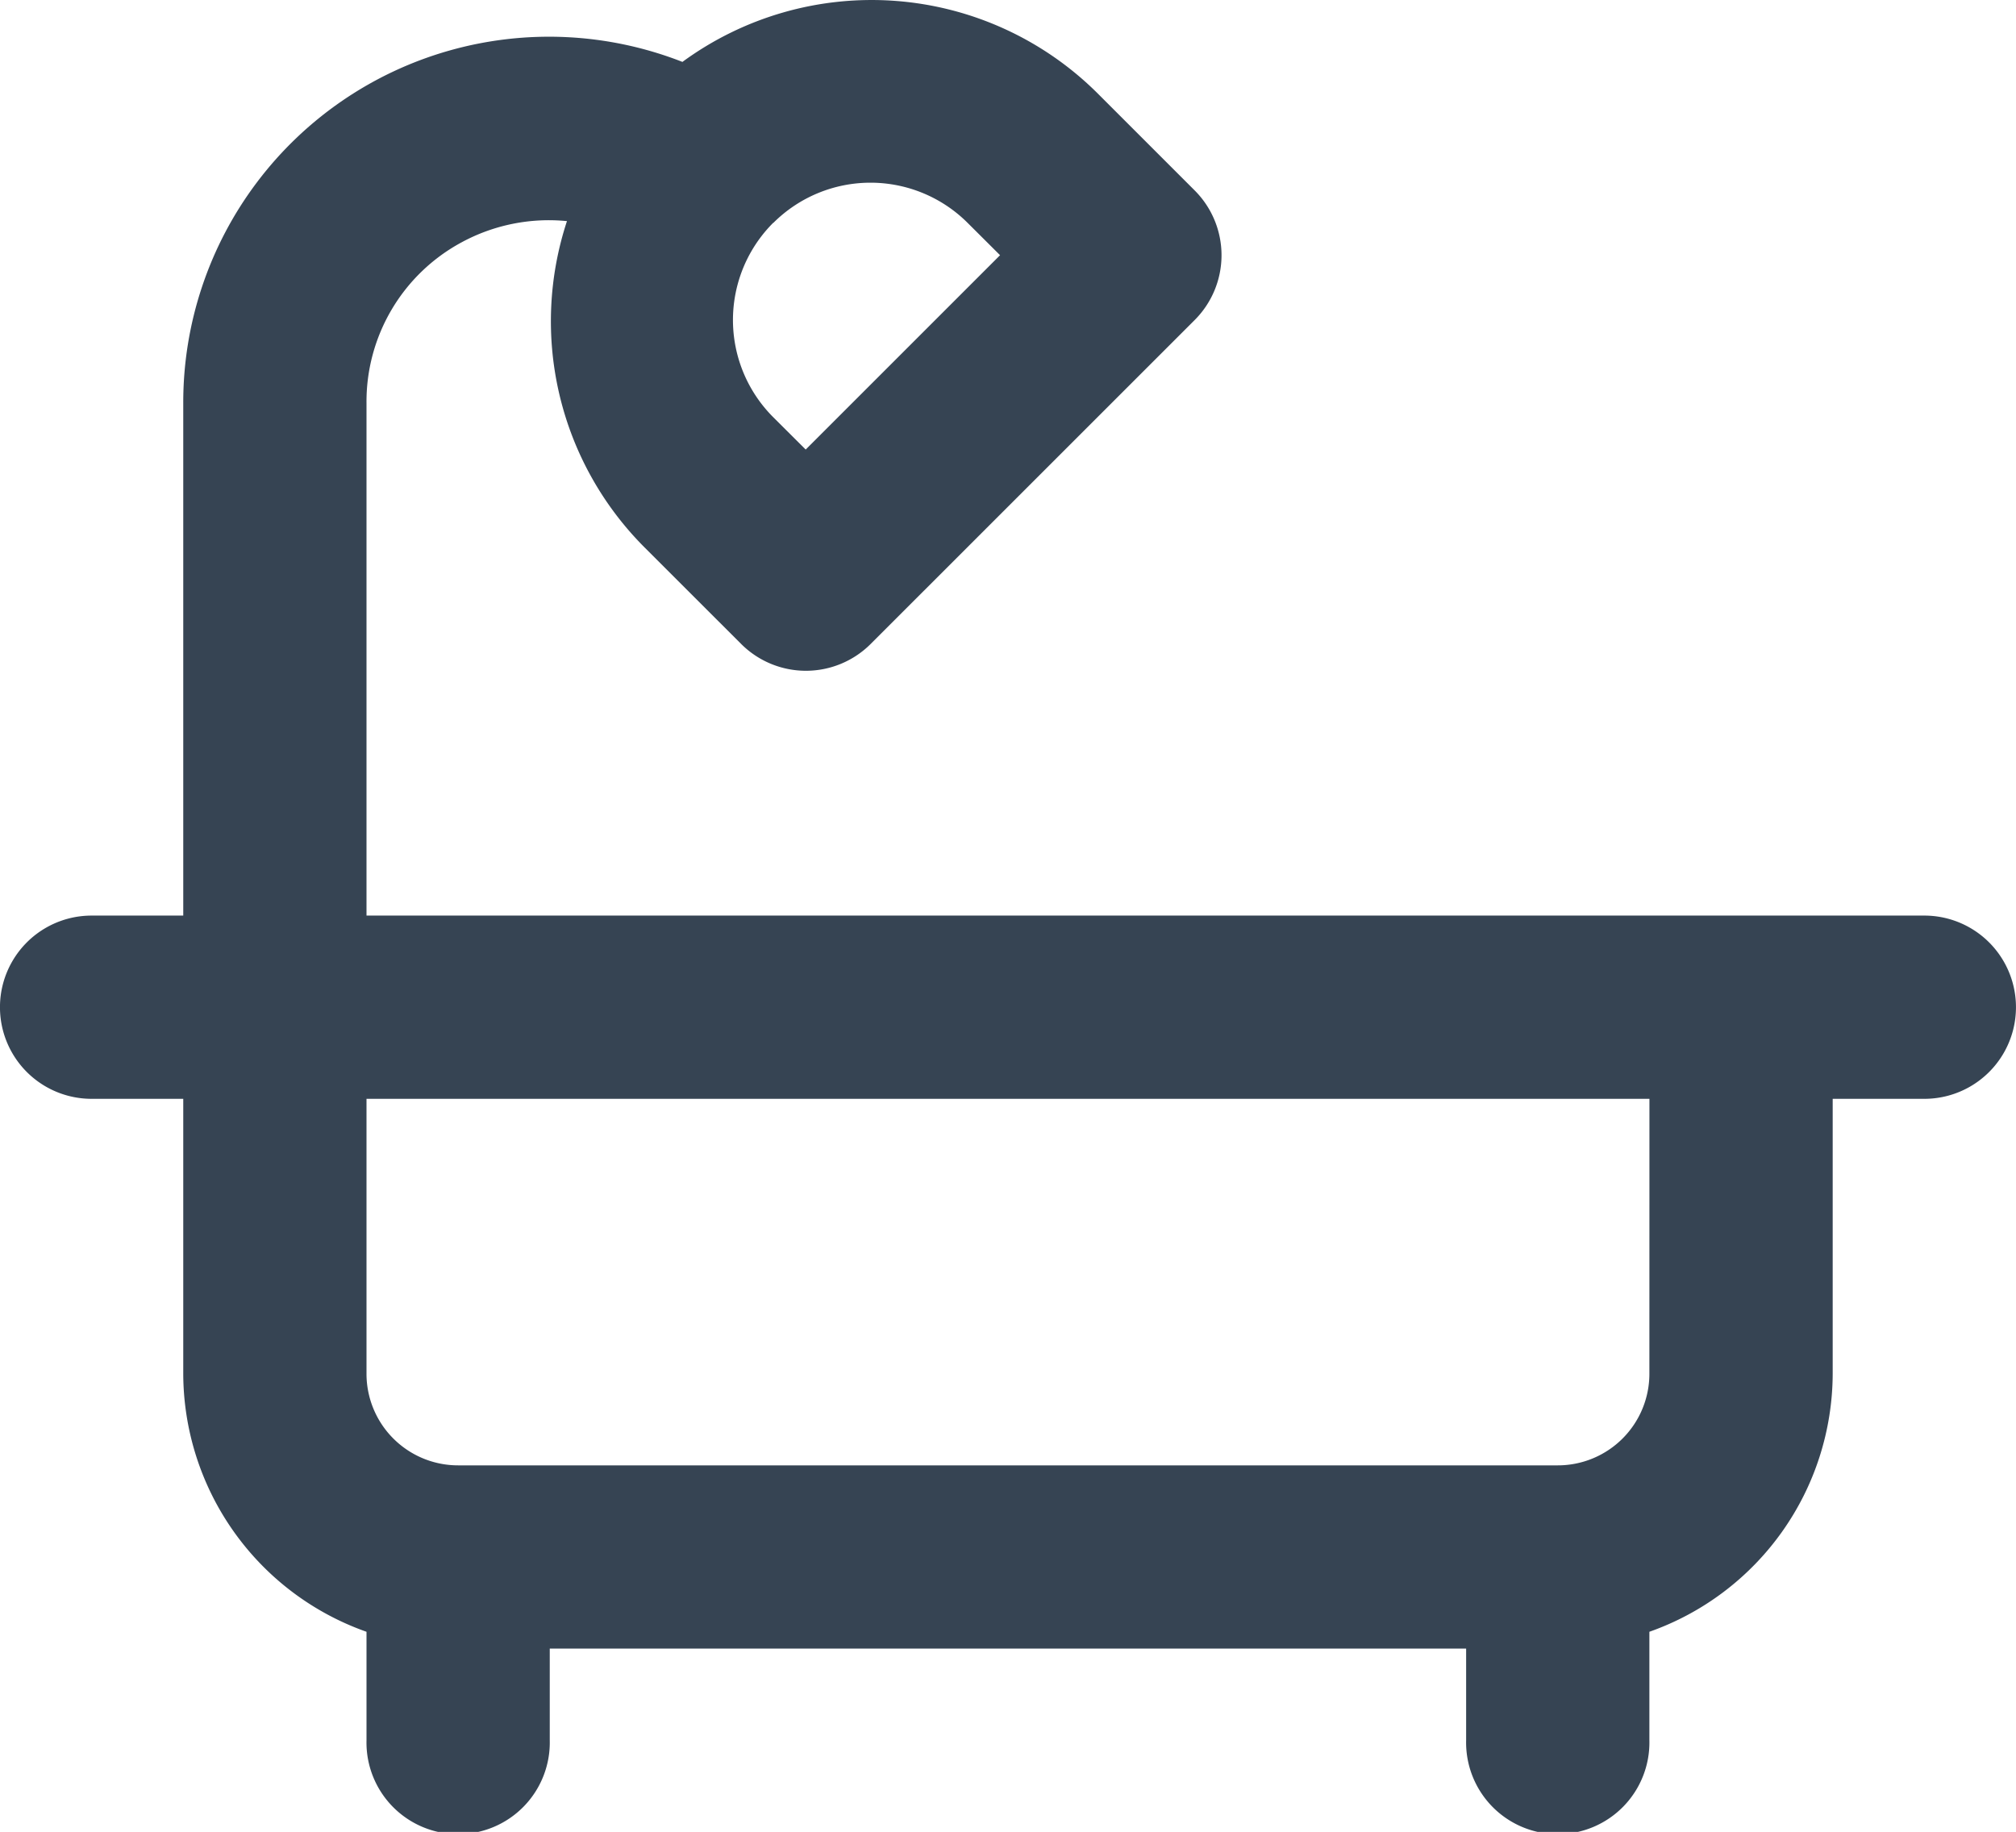
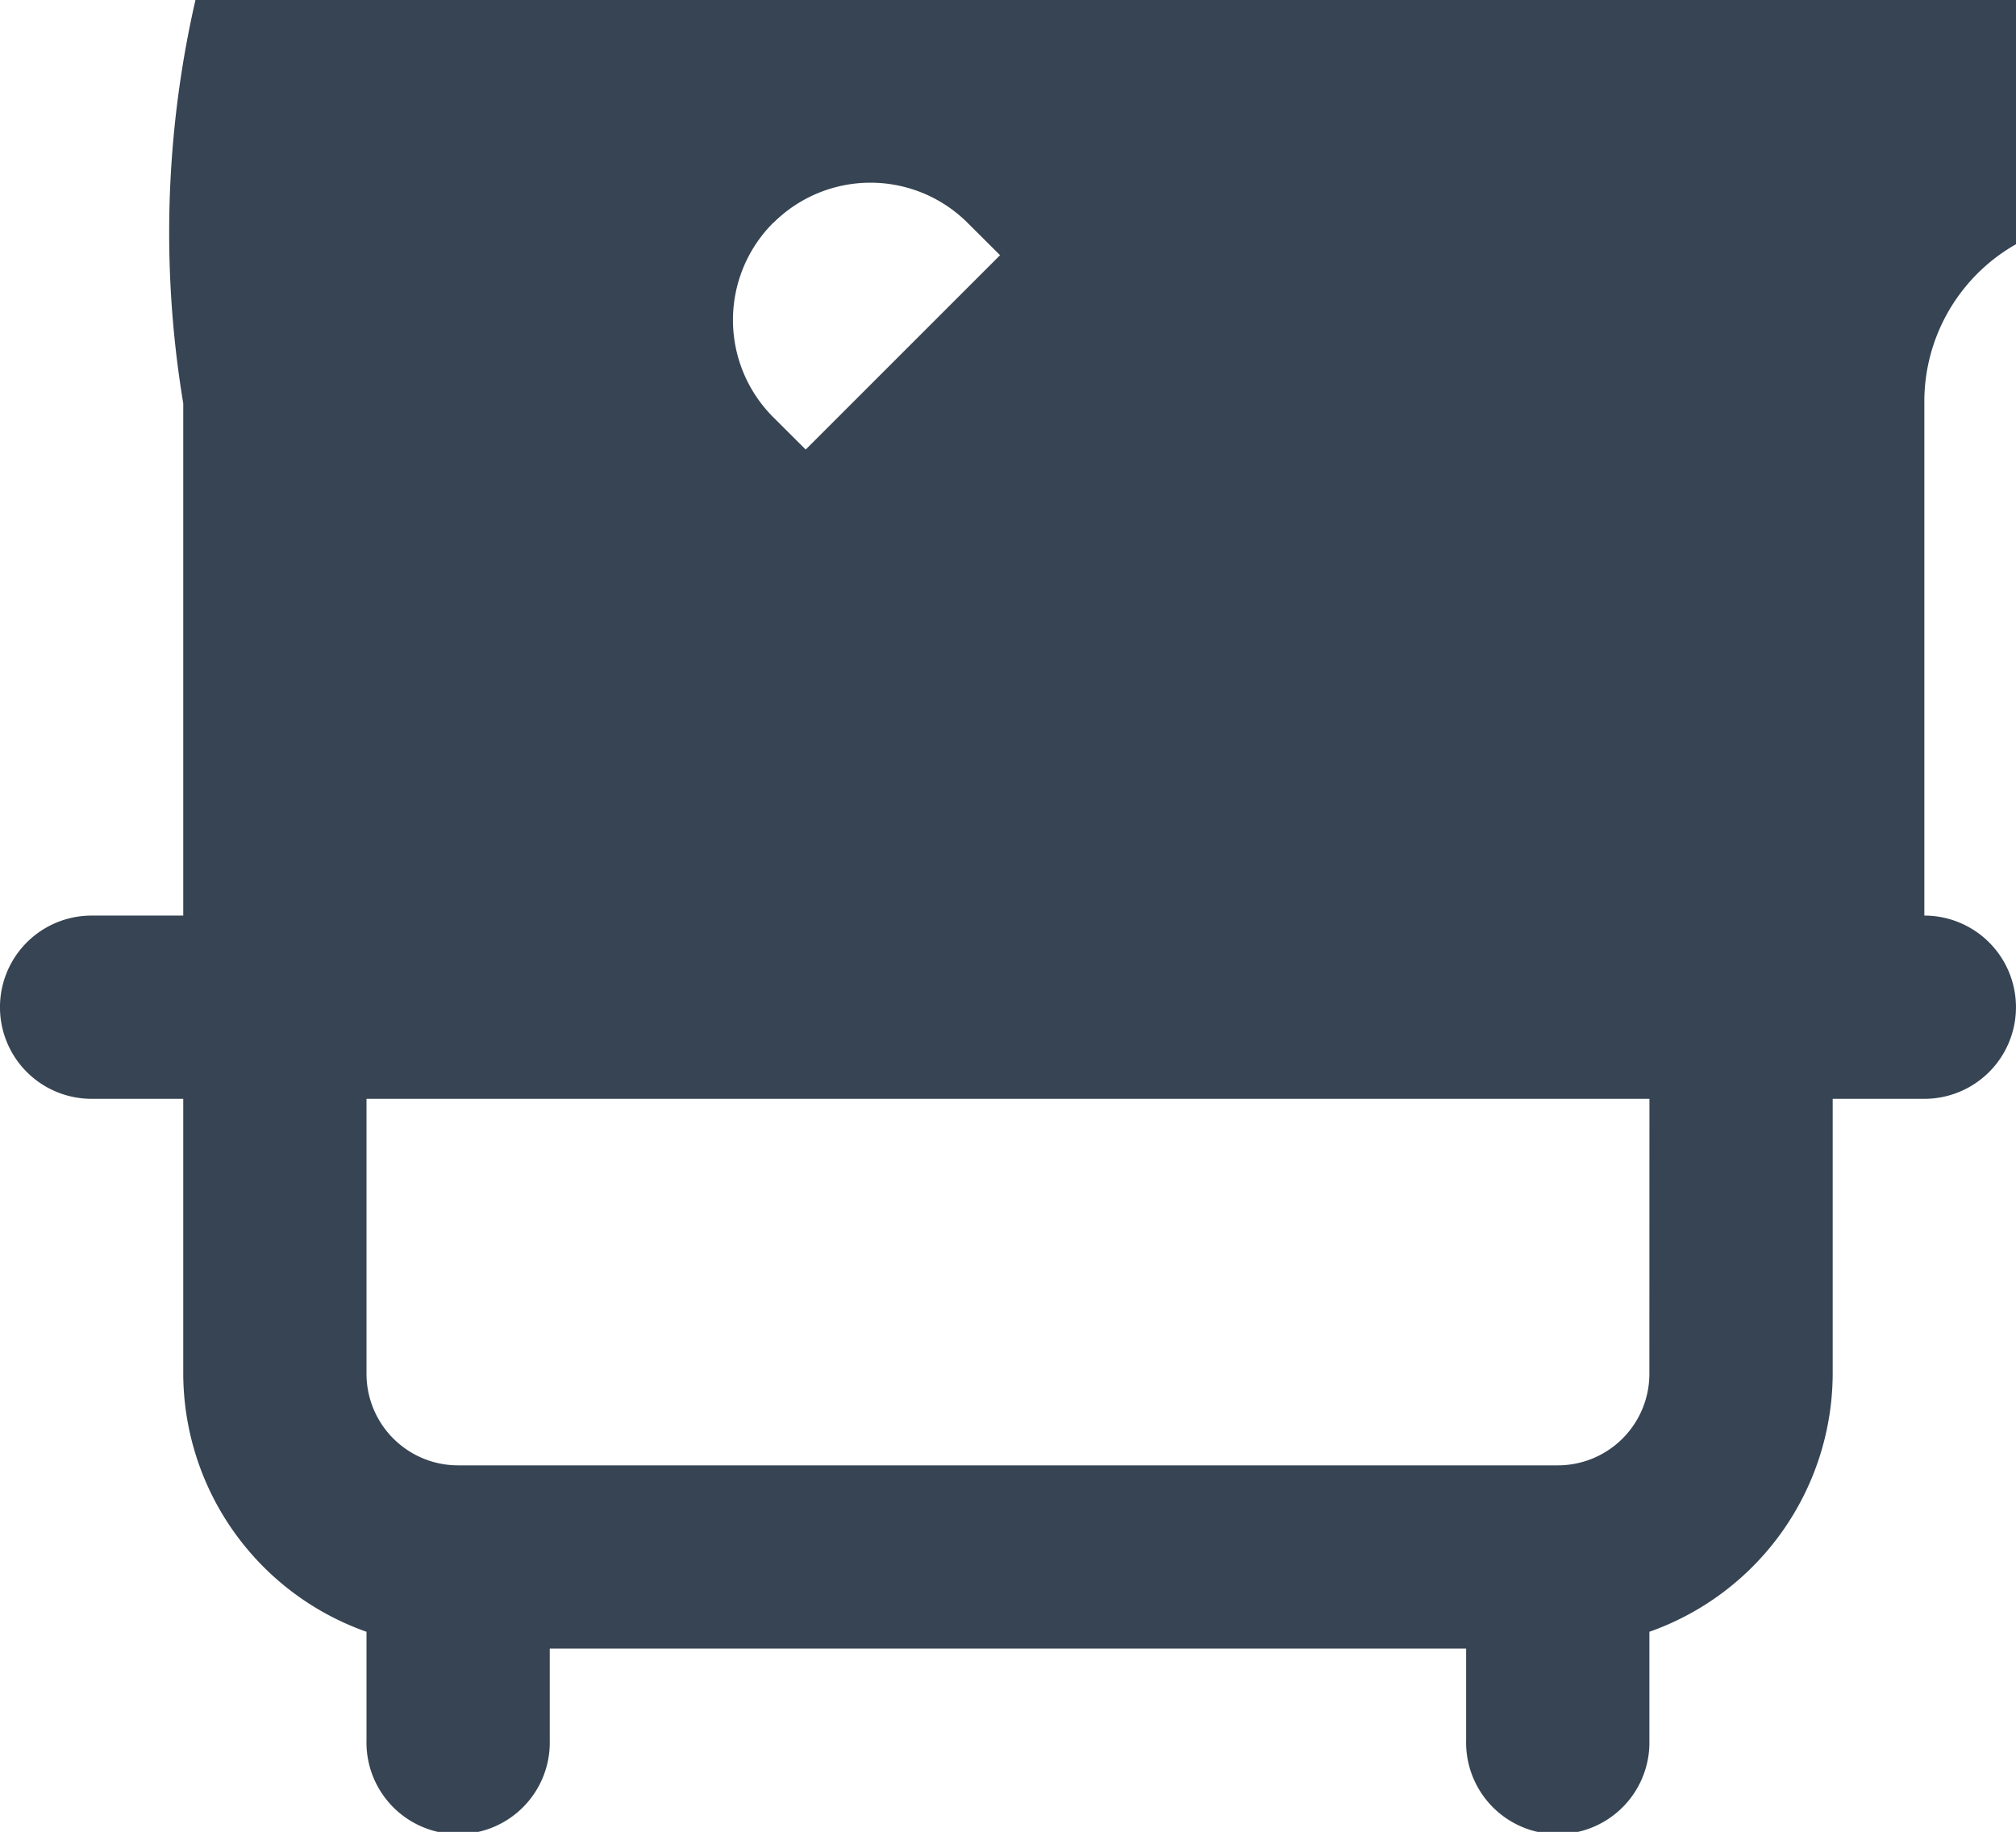
<svg xmlns="http://www.w3.org/2000/svg" width="36.667" height="33.321" viewBox="0 0 36.667 33.321">
  <g id="Group_22657" data-name="Group 22657" transform="translate(-194.167 -1391.086)">
-     <path id="Path_68082" data-name="Path 68082" d="M36.667,135H8.333v-9.317a3.291,3.291,0,0,1,1.733-2.931,3.331,3.331,0,0,1,1.913-.384,5.82,5.82,0,0,0,1.4,5.924l1.767,1.766a1.666,1.666,0,0,0,2.358,0l5.892-5.891a1.667,1.667,0,0,0,0-2.357l-1.767-1.767a5.823,5.823,0,0,0-7.55-.571A6.653,6.653,0,0,0,5,125.683V135H3.333a1.666,1.666,0,1,0,0,3.333H5v5a4.992,4.992,0,0,0,3.333,4.694V150a1.667,1.667,0,1,0,3.333,0v-1.667H28.333V150a1.667,1.667,0,1,0,3.333,0v-1.973A4.992,4.992,0,0,0,35,143.333v-5h1.667a1.666,1.666,0,1,0,0-3.333ZM15.733,122.4a2.5,2.5,0,0,1,3.533,0l.59.588-3.535,3.535-.59-.588a2.5,2.5,0,0,1,0-3.537Zm15.933,20.933A1.666,1.666,0,0,1,30,145H10a1.666,1.666,0,0,1-1.667-1.667v-5H31.667Z" transform="translate(192.5 1272.74)" fill="#364453" />
+     <path id="Path_68082" data-name="Path 68082" d="M36.667,135v-9.317a3.291,3.291,0,0,1,1.733-2.931,3.331,3.331,0,0,1,1.913-.384,5.82,5.82,0,0,0,1.4,5.924l1.767,1.766a1.666,1.666,0,0,0,2.358,0l5.892-5.891a1.667,1.667,0,0,0,0-2.357l-1.767-1.767a5.823,5.823,0,0,0-7.55-.571A6.653,6.653,0,0,0,5,125.683V135H3.333a1.666,1.666,0,1,0,0,3.333H5v5a4.992,4.992,0,0,0,3.333,4.694V150a1.667,1.667,0,1,0,3.333,0v-1.667H28.333V150a1.667,1.667,0,1,0,3.333,0v-1.973A4.992,4.992,0,0,0,35,143.333v-5h1.667a1.666,1.666,0,1,0,0-3.333ZM15.733,122.4a2.5,2.5,0,0,1,3.533,0l.59.588-3.535,3.535-.59-.588a2.5,2.5,0,0,1,0-3.537Zm15.933,20.933A1.666,1.666,0,0,1,30,145H10a1.666,1.666,0,0,1-1.667-1.667v-5H31.667Z" transform="translate(192.5 1272.74)" fill="#364453" />
  </g>
</svg>